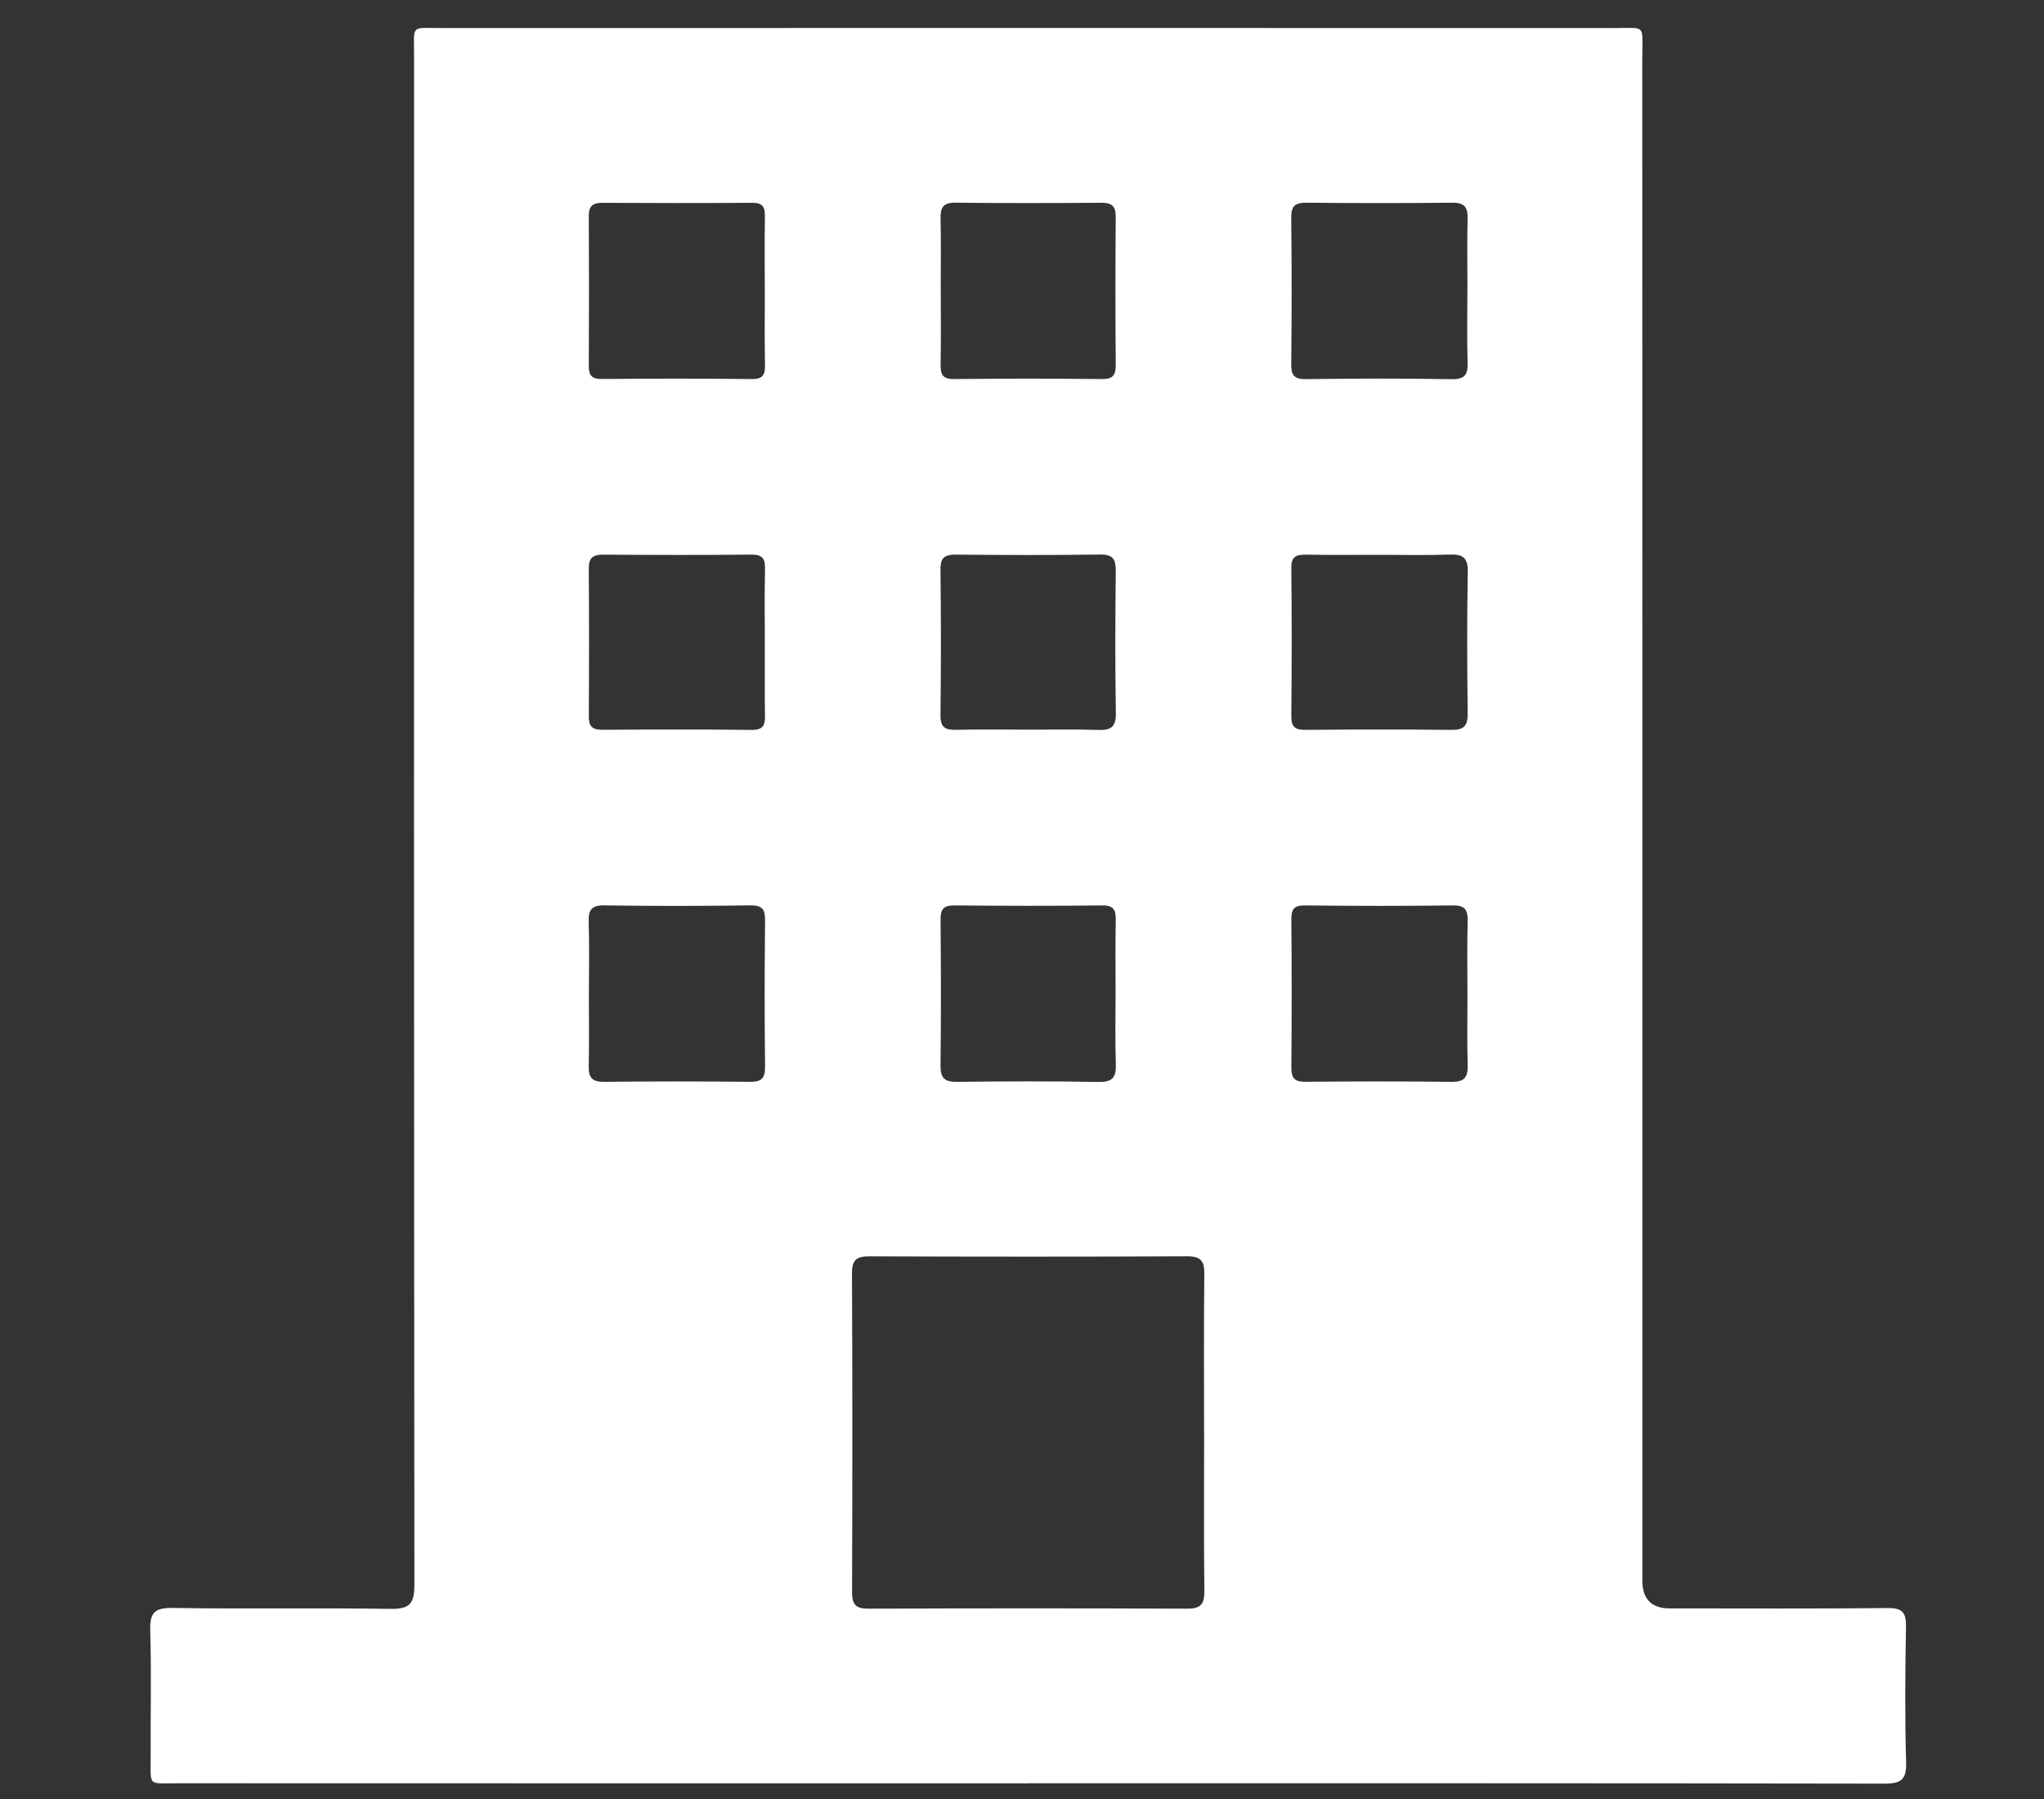
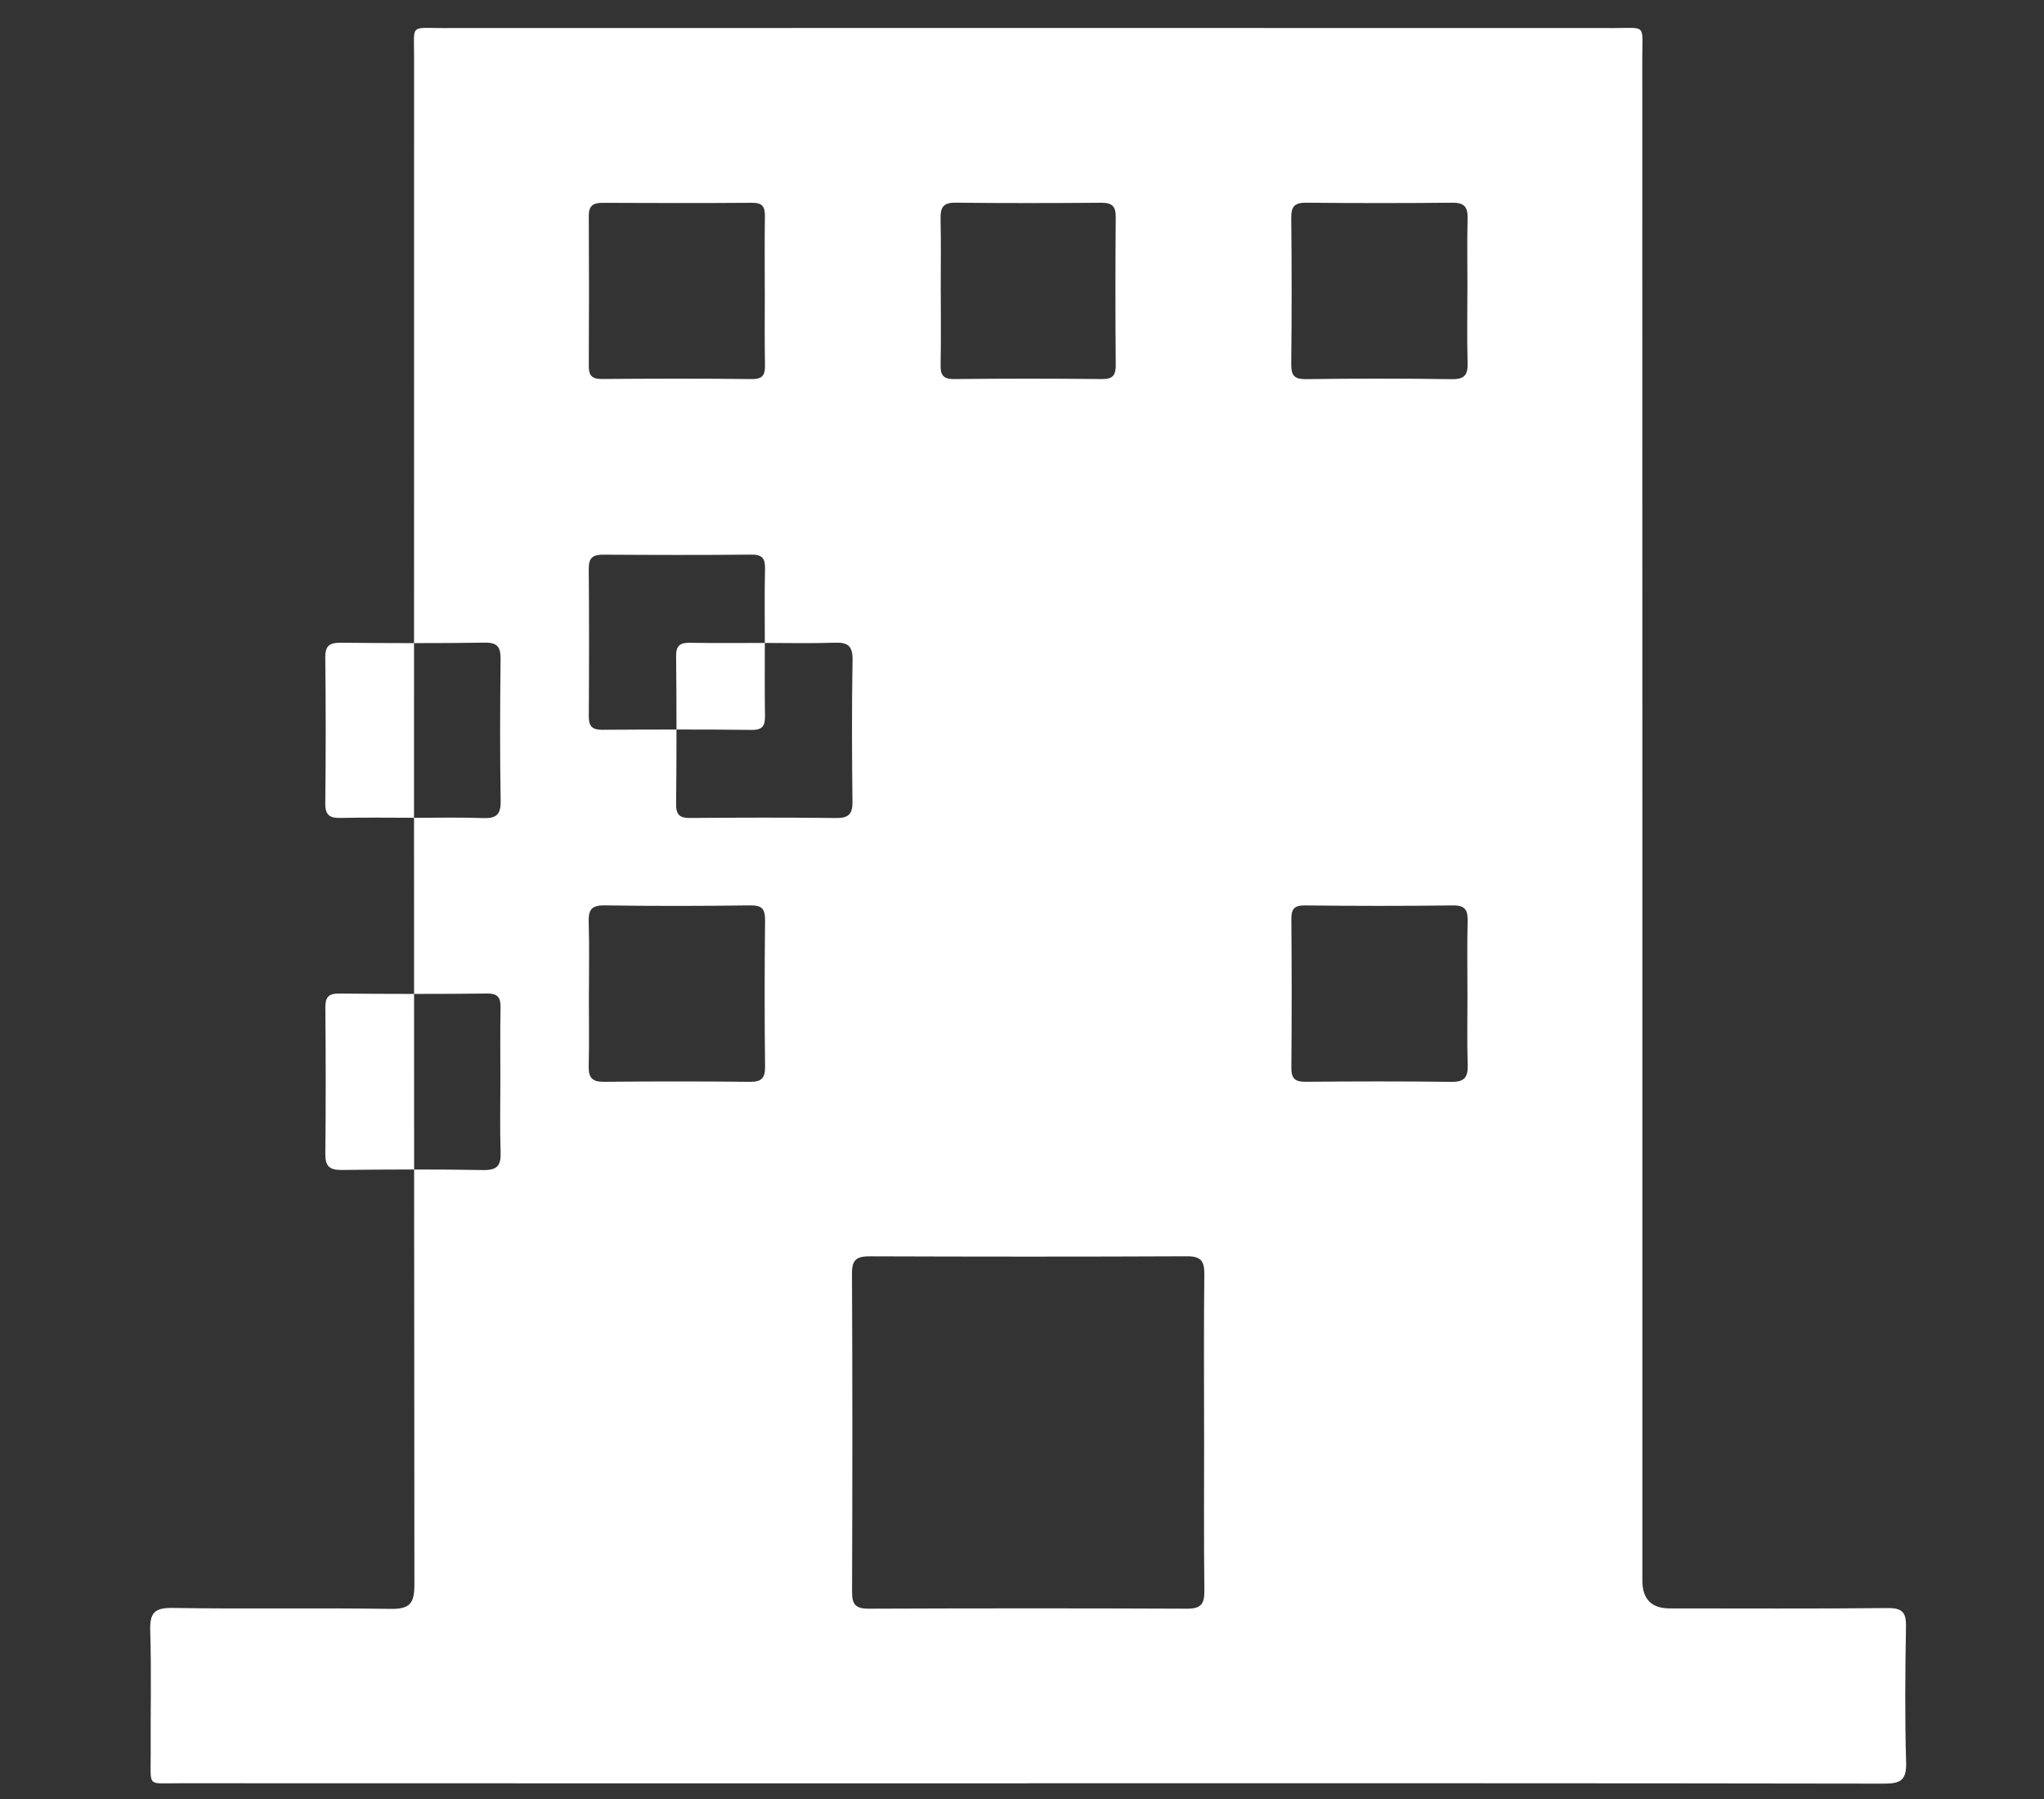
<svg xmlns="http://www.w3.org/2000/svg" id="Ebene_1" viewBox="0 0 500 440">
  <rect x="0" y="0" width="500" height="440" fill="#333333" stroke="none" />
  <defs>
    <style>.cls-1{fill:#fff;stroke-width:0px;}</style>
  </defs>
-   <path class="cls-1" d="m251.53,436.17c-69.28,0-138.56.01-207.84-.02-7.84,0-6.78,1-6.83-7.04-.06-10.06.2-20.14-.11-30.19-.13-4.3.87-5.72,5.46-5.65,17.78.29,35.56-.05,53.34.23,4.68.07,5.82-1.31,5.82-5.88-.12-124.64-.1-249.27-.08-373.91,0-7.87-1.01-6.84,7.03-6.85,95.45-.03,190.9-.03,286.34,0,8.17,0,7.07-1.1,7.07,7.3.03,124.13.02,248.27.02,372.4q0,6.82,6.68,6.82c17.78,0,35.56.1,53.34-.08,3.58-.03,4.54,1.08,4.47,4.55-.2,11.07-.29,22.15.03,33.21.12,4.35-1.35,5.19-5.4,5.18-69.78-.12-139.56-.09-209.35-.09Zm43.01-85.33c0-13.08-.09-26.16.06-39.24.04-3.24-.9-4.35-4.25-4.34-25.82.12-51.65.1-77.47.01-3.08-.01-4.49.6-4.47,4.12.13,25.99.11,51.98.02,77.98-.01,3.01.86,4.09,3.99,4.08,25.99-.1,51.98-.11,77.98,0,3.4.02,4.25-1.19,4.21-4.38-.15-12.74-.06-25.49-.06-38.23ZM187.08,71.53c0-6.2-.07-12.4.03-18.6.04-2.26-.54-3.35-3.06-3.33-12.23.09-24.47.07-36.7.01-2.3-.01-3.33.75-3.32,3.17.07,12.23.07,24.47,0,36.7-.01,2.36.75,3.23,3.18,3.21,12.23-.09,24.47-.12,36.7.02,2.87.03,3.27-1.21,3.22-3.6-.12-5.86-.04-11.73-.04-17.6Zm171.88-.51c0-5.87-.1-11.73.04-17.6.07-2.77-.8-3.87-3.71-3.84-11.9.12-23.8.12-35.7,0-2.83-.03-3.76.83-3.73,3.71.14,11.9.13,23.8,0,35.7-.03,2.77.66,3.78,3.6,3.74,11.9-.16,23.8-.18,35.7.01,3.29.05,3.92-1.23,3.84-4.12-.17-5.86-.05-11.73-.05-17.6Zm-214.91,172.12c0,5.87.1,11.73-.04,17.6-.07,2.76.78,3.88,3.7,3.85,11.9-.12,23.8-.12,35.7,0,2.81.03,3.77-.81,3.74-3.7-.14-11.9-.13-23.8,0-35.7.03-2.75-.63-3.79-3.59-3.75-11.9.16-23.8.18-35.7,0-3.28-.05-3.94,1.2-3.85,4.11.18,5.86.05,11.73.05,17.6Zm214.91-.26c0-5.87-.1-11.73.05-17.6.07-2.7-.6-3.87-3.6-3.83-12.07.15-24.13.14-36.2,0-2.76-.03-3.34.99-3.32,3.5.1,12.07.11,24.13,0,36.2-.02,2.66.91,3.45,3.49,3.43,11.9-.1,23.8-.13,35.7.02,3.18.04,4.03-1.16,3.94-4.13-.17-5.86-.05-11.73-.05-17.6ZM230.13,71.05c0,6.03.08,12.06-.04,18.09-.05,2.44.49,3.61,3.29,3.57,12.06-.13,24.12-.13,36.18,0,2.71.03,3.39-.97,3.37-3.5-.1-12.06-.1-24.12,0-36.18.02-2.64-.99-3.46-3.55-3.44-11.89.09-23.78.12-35.68-.02-3-.03-3.68,1.21-3.62,3.89.13,5.86.04,11.72.04,17.59Zm-43.04,86.2c0-6.03-.1-12.06.05-18.09.06-2.56-.66-3.54-3.36-3.51-12.06.12-24.12.09-36.18.01-2.5-.02-3.6.71-3.58,3.41.1,12.06.09,24.12.01,36.18-.01,2.38.86,3.25,3.23,3.24,12.23-.07,24.46-.11,36.68.03,2.9.03,3.23-1.33,3.19-3.68-.1-5.86-.03-11.72-.04-17.59Zm150.49-21.55c-6.03,0-12.06.07-18.09-.04-2.39-.04-3.64.41-3.61,3.26.13,12.06.12,24.12,0,36.18-.03,2.67.89,3.43,3.46,3.41,11.89-.1,23.79-.13,35.68.01,3.08.04,4.04-.98,4-4.03-.14-11.56-.18-23.12.02-34.67.06-3.43-1.21-4.29-4.38-4.18-5.69.2-11.39.06-17.08.06Zm-64.69,106.95c0-5.86-.07-11.73.04-17.59.04-2.4-.42-3.64-3.26-3.61-12.06.13-24.12.12-36.18,0-2.67-.03-3.43.9-3.41,3.47.1,11.89.13,23.79-.01,35.68-.04,3.08.99,4.04,4.04,4,11.56-.14,23.12-.18,34.67.02,3.44.06,4.28-1.22,4.17-4.38-.2-5.86-.06-11.72-.06-17.59Zm-21.38-64.18c5.69,0,11.39-.14,17.08.06,3.12.11,4.43-.66,4.37-4.12-.2-11.55-.15-23.11-.02-34.67.03-2.91-.63-4.16-3.86-4.11-11.72.17-23.45.13-35.17.02-2.69-.02-3.88.61-3.85,3.6.14,11.89.14,23.78,0,35.67-.04,3.01,1.19,3.65,3.86,3.58,5.86-.14,11.72-.04,17.58-.04Z" />
+   <path class="cls-1" d="m251.53,436.17c-69.28,0-138.56.01-207.84-.02-7.84,0-6.78,1-6.83-7.04-.06-10.06.2-20.14-.11-30.19-.13-4.3.87-5.72,5.46-5.65,17.78.29,35.56-.05,53.34.23,4.68.07,5.82-1.31,5.82-5.88-.12-124.64-.1-249.27-.08-373.91,0-7.87-1.01-6.84,7.03-6.85,95.45-.03,190.9-.03,286.34,0,8.17,0,7.07-1.1,7.07,7.3.03,124.13.02,248.27.02,372.4q0,6.82,6.68,6.82c17.78,0,35.56.1,53.34-.08,3.58-.03,4.54,1.08,4.47,4.55-.2,11.07-.29,22.15.03,33.21.12,4.35-1.35,5.19-5.4,5.18-69.78-.12-139.56-.09-209.35-.09Zm43.01-85.33c0-13.08-.09-26.16.06-39.24.04-3.24-.9-4.35-4.25-4.34-25.82.12-51.65.1-77.47.01-3.08-.01-4.49.6-4.47,4.12.13,25.99.11,51.98.02,77.98-.01,3.01.86,4.09,3.99,4.08,25.99-.1,51.98-.11,77.98,0,3.4.02,4.25-1.19,4.21-4.38-.15-12.74-.06-25.49-.06-38.23ZM187.08,71.53c0-6.2-.07-12.4.03-18.6.04-2.26-.54-3.35-3.06-3.33-12.23.09-24.47.07-36.7.01-2.3-.01-3.33.75-3.32,3.17.07,12.23.07,24.47,0,36.7-.01,2.36.75,3.23,3.18,3.21,12.23-.09,24.47-.12,36.7.02,2.87.03,3.27-1.21,3.22-3.6-.12-5.86-.04-11.73-.04-17.6Zm171.88-.51c0-5.87-.1-11.73.04-17.6.07-2.77-.8-3.87-3.71-3.84-11.9.12-23.8.12-35.7,0-2.83-.03-3.76.83-3.73,3.71.14,11.9.13,23.8,0,35.7-.03,2.77.66,3.78,3.6,3.74,11.9-.16,23.8-.18,35.7.01,3.29.05,3.92-1.23,3.84-4.12-.17-5.86-.05-11.73-.05-17.6Zm-214.91,172.12c0,5.87.1,11.73-.04,17.6-.07,2.76.78,3.88,3.7,3.85,11.9-.12,23.8-.12,35.7,0,2.81.03,3.77-.81,3.74-3.7-.14-11.9-.13-23.8,0-35.7.03-2.75-.63-3.79-3.59-3.75-11.9.16-23.8.18-35.7,0-3.28-.05-3.94,1.2-3.85,4.11.18,5.86.05,11.73.05,17.6Zm214.91-.26c0-5.87-.1-11.73.05-17.6.07-2.7-.6-3.87-3.6-3.83-12.07.15-24.13.14-36.2,0-2.76-.03-3.34.99-3.32,3.5.1,12.07.11,24.13,0,36.2-.02,2.66.91,3.45,3.49,3.43,11.9-.1,23.8-.13,35.7.02,3.18.04,4.03-1.16,3.94-4.13-.17-5.86-.05-11.73-.05-17.6ZM230.13,71.05c0,6.03.08,12.06-.04,18.09-.05,2.44.49,3.61,3.29,3.57,12.06-.13,24.12-.13,36.18,0,2.71.03,3.39-.97,3.37-3.5-.1-12.06-.1-24.12,0-36.18.02-2.64-.99-3.46-3.55-3.44-11.89.09-23.78.12-35.68-.02-3-.03-3.68,1.21-3.62,3.89.13,5.86.04,11.72.04,17.59Zm-43.04,86.2c0-6.03-.1-12.06.05-18.09.06-2.56-.66-3.54-3.36-3.51-12.06.12-24.12.09-36.18.01-2.5-.02-3.6.71-3.58,3.41.1,12.06.09,24.12.01,36.18-.01,2.38.86,3.25,3.23,3.24,12.23-.07,24.46-.11,36.68.03,2.9.03,3.23-1.33,3.19-3.68-.1-5.86-.03-11.72-.04-17.59Zc-6.03,0-12.06.07-18.09-.04-2.39-.04-3.64.41-3.61,3.26.13,12.06.12,24.12,0,36.18-.03,2.67.89,3.43,3.46,3.41,11.89-.1,23.79-.13,35.68.01,3.08.04,4.04-.98,4-4.03-.14-11.56-.18-23.12.02-34.67.06-3.43-1.21-4.29-4.38-4.18-5.69.2-11.39.06-17.08.06Zm-64.69,106.95c0-5.86-.07-11.73.04-17.59.04-2.4-.42-3.64-3.26-3.61-12.06.13-24.12.12-36.18,0-2.67-.03-3.43.9-3.41,3.47.1,11.89.13,23.79-.01,35.68-.04,3.08.99,4.04,4.04,4,11.56-.14,23.12-.18,34.67.02,3.44.06,4.28-1.22,4.17-4.38-.2-5.86-.06-11.72-.06-17.59Zm-21.38-64.18c5.69,0,11.39-.14,17.08.06,3.12.11,4.43-.66,4.37-4.12-.2-11.55-.15-23.11-.02-34.67.03-2.91-.63-4.16-3.86-4.11-11.72.17-23.45.13-35.17.02-2.69-.02-3.88.61-3.85,3.6.14,11.89.14,23.78,0,35.67-.04,3.01,1.19,3.65,3.86,3.58,5.86-.14,11.72-.04,17.58-.04Z" />
</svg>